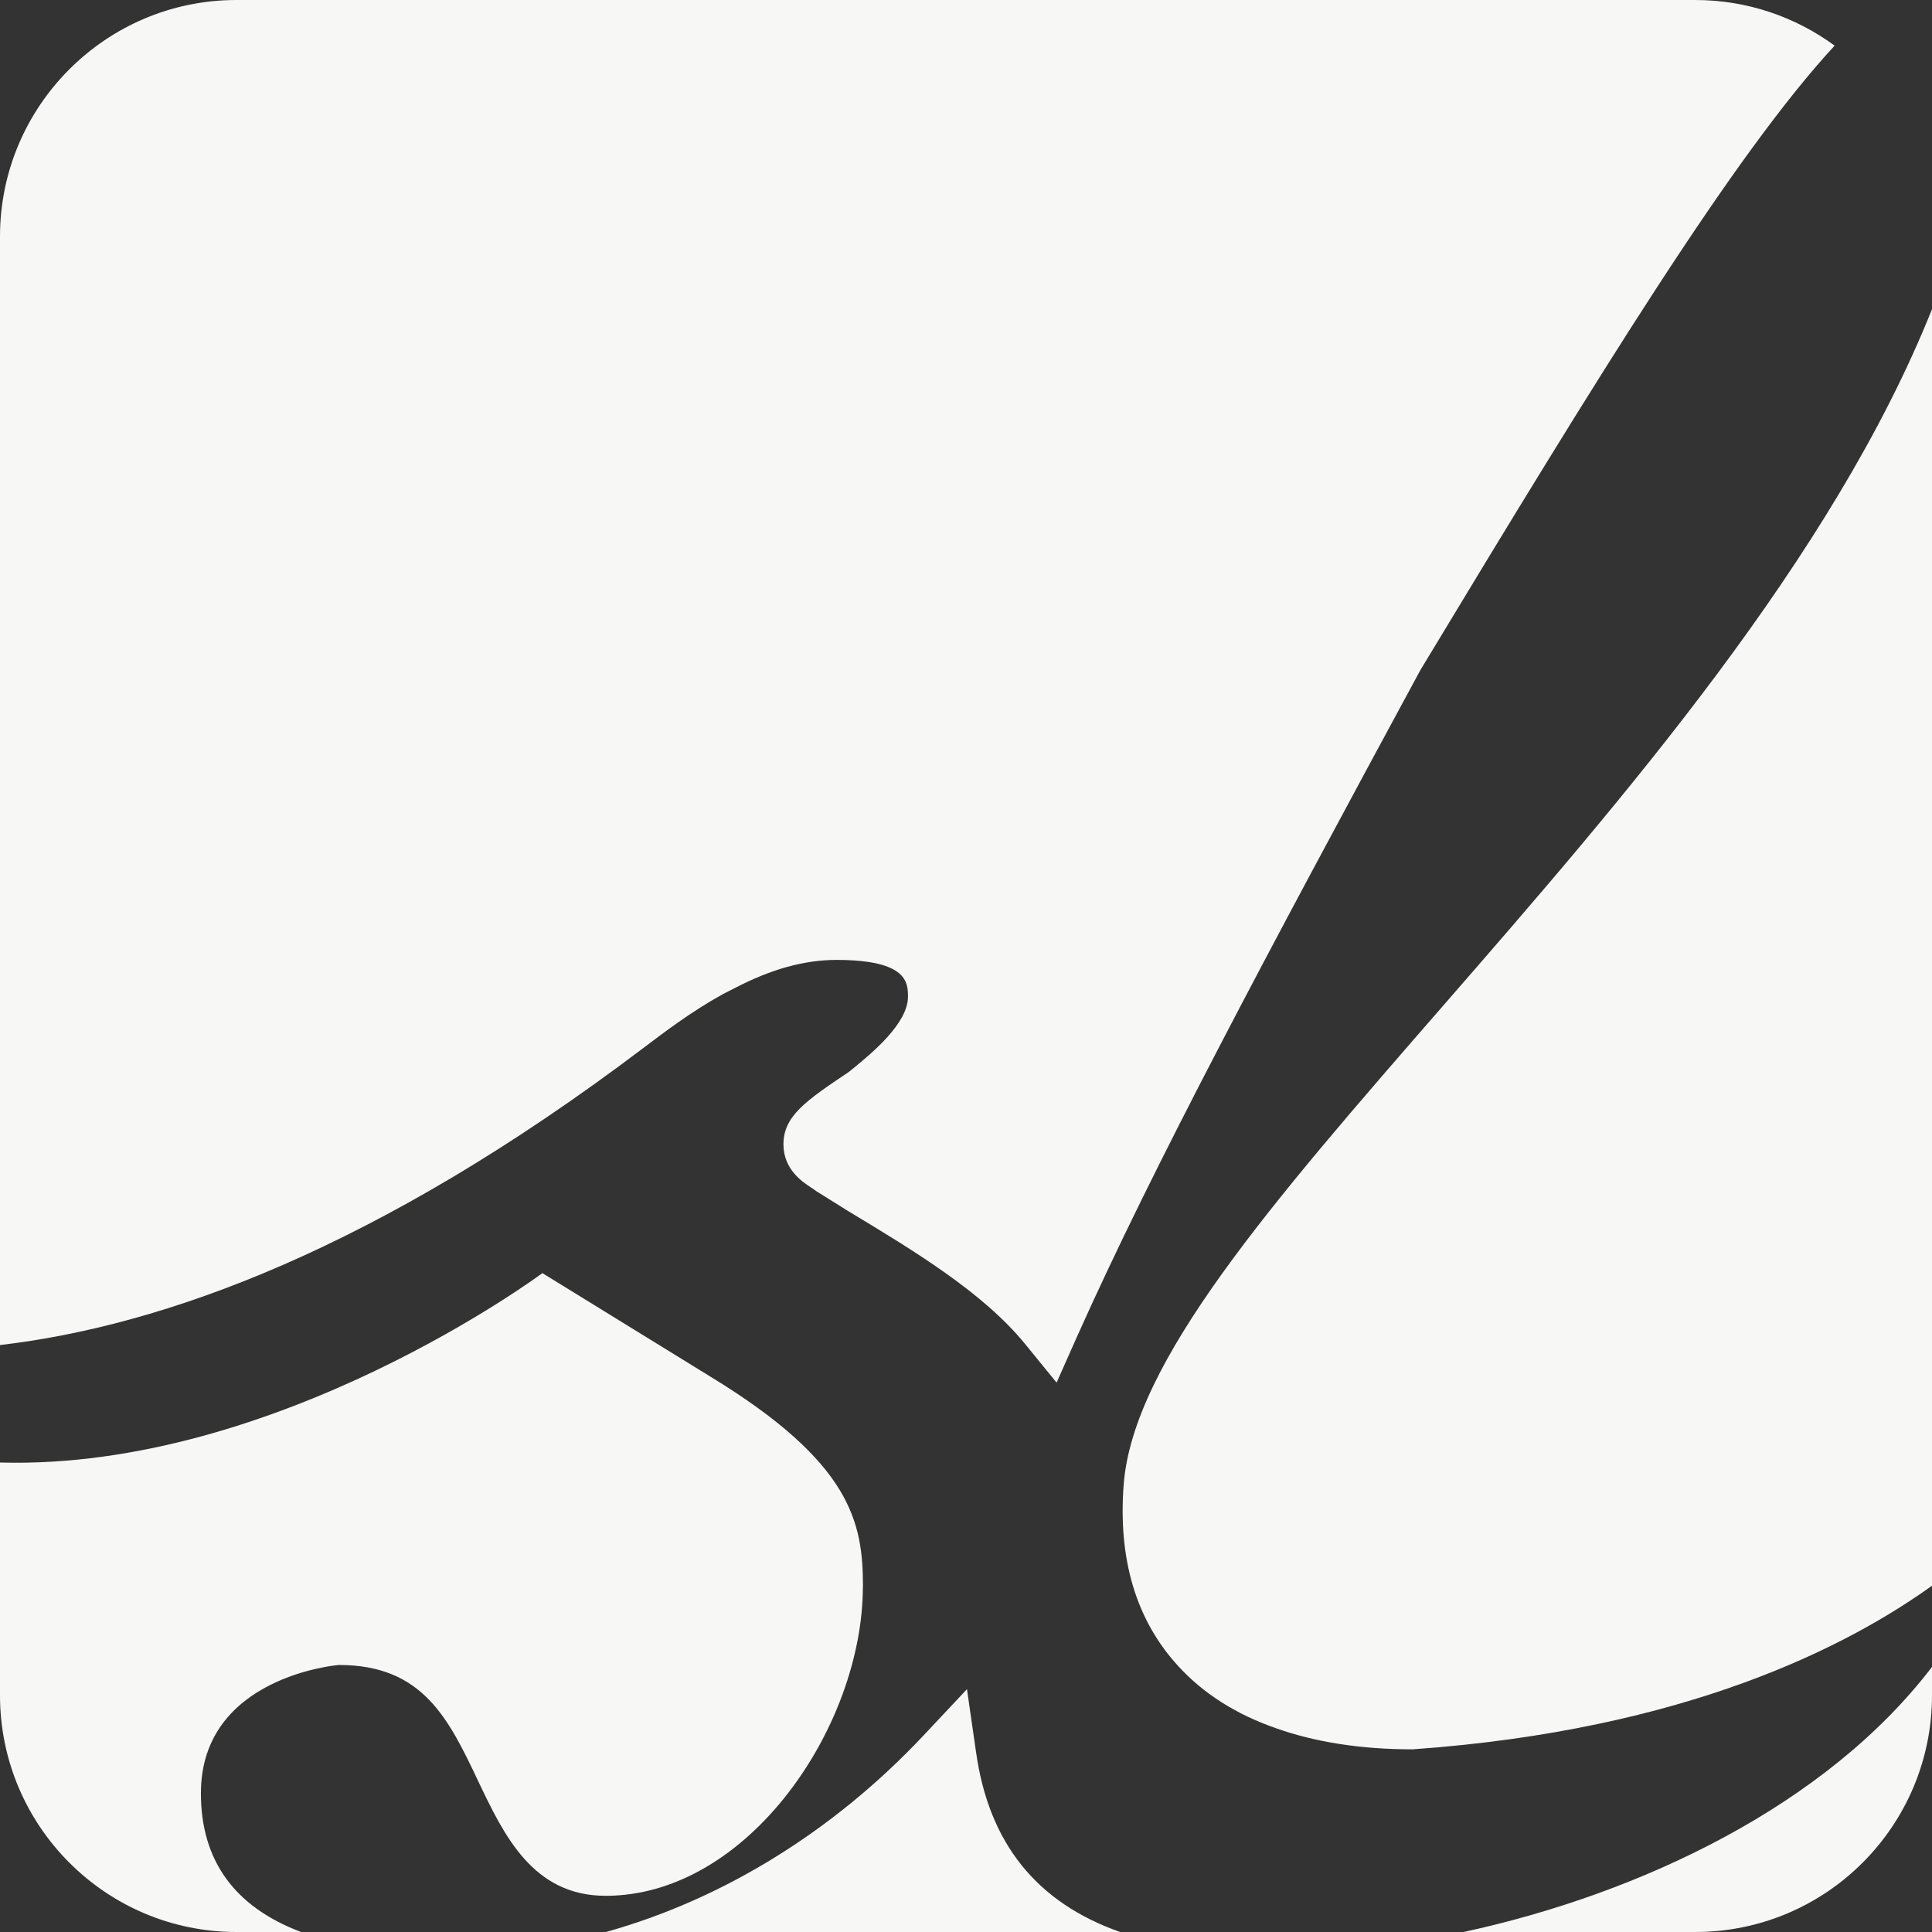
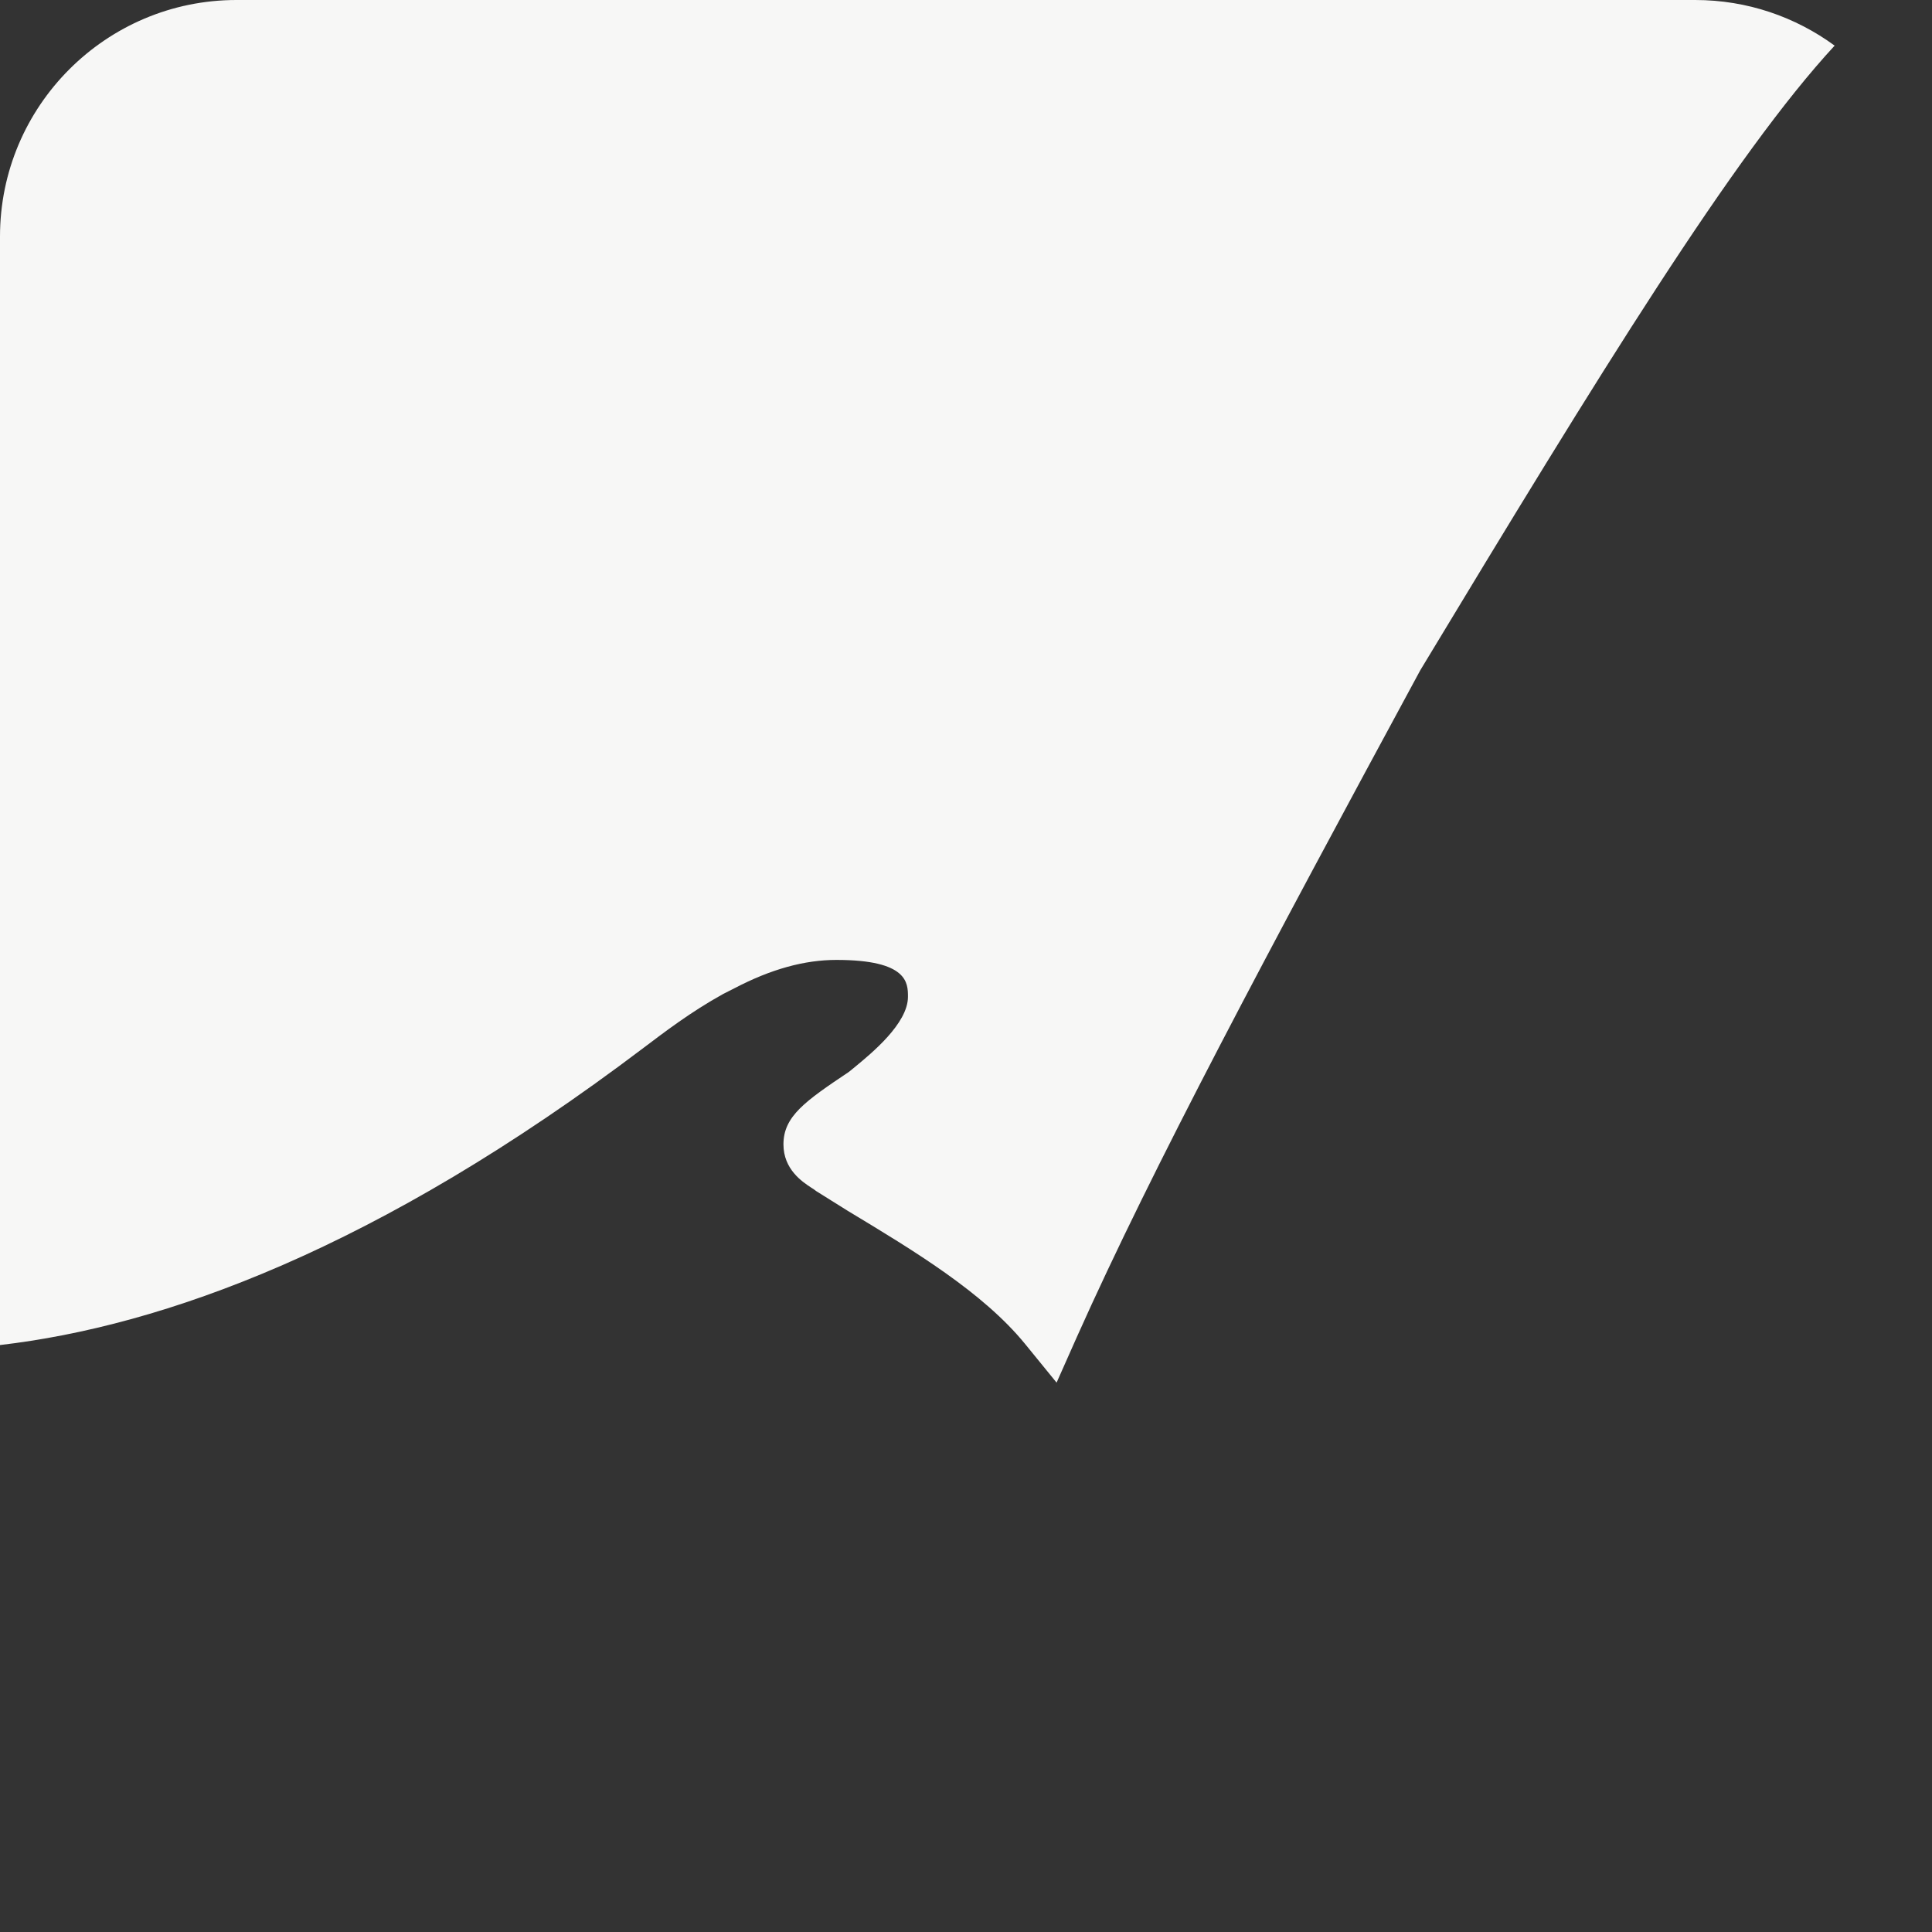
<svg xmlns="http://www.w3.org/2000/svg" id="Layer_1" viewBox="0 0 249.83 249.83">
  <rect x="0" y="0" width="249.83" height="249.83" fill="#333333" stroke="none" />
  <defs>
    <style>.cls-1{fill:#f7f7f6;stroke-width:0px;}</style>
  </defs>
  <path class="cls-1" d="m219.21,0c6.74,0,12.98,2.2,18.03,5.9-13.01,14.08-30.39,42.35-53.58,80.77-19.75,36.51-34.56,64.18-44.41,86.22l-2.62,5.9-4.09-5.02c-5.45-6.66-14.33-12.02-22.94-17.21l-4.06-2.54c-.2-.17-.42-.31-.65-.45-1.16-.76-3.58-2.37-3.58-5.59,0-3.64,2.82-5.59,8.46-9.37.23-.2.54-.42.87-.71,2-1.66,6.77-5.53,6.77-9,0-1.78,0-4.77-9.25-4.77-4.12,0-8.44,1.18-13.2,3.67l-1.44.73c-4.18,2.31-7.65,4.97-10.3,6.97C48.72,161.6,21.02,171.48,0,173.93V30.58C0,13.71,13.71,0,30.58,0" />
-   <path class="cls-1" d="m111.58,205.14c0,18.11-14.84,40.01-33.26,40.01-9.42,0-13.15-7.84-16.45-14.76-3.84-8.1-7.17-15.09-18.03-15.09-.17,0-17.86,1.5-17.86,16.59,0,8.72,4.37,14.7,12.95,17.94h-8.35c-16.87,0-30.58-13.71-30.58-30.61v-30.1c35.86,1.02,70.14-24.49,70.14-24.49l21.7,13.37c18.25,11.12,19.75,18.85,19.75,27.14Z" />
-   <path class="cls-1" d="m249.83,39.98v165.07c-10.72,7.7-31.6,18.65-67.17,21.16-6.66,0-12.61-.93-17.69-2.74-5.11-1.78-9.34-4.46-12.55-7.96-5.5-5.95-7.87-13.88-7.11-23.59,1.24-15.83,18.93-36.17,41.33-61.9,23.11-26.55,50.33-57.86,63.2-90.06Z" />
-   <path class="cls-1" d="m144.85,249.83h-66.5c15.04-4.2,29.34-12.95,41.02-25.36l5.67-6.04,1.18,8.18c1.66,11.74,7.82,19.41,18.62,23.22Z" />
-   <path class="cls-1" d="m249.83,215.55v3.67c0,16.9-13.71,30.61-30.61,30.61h-29.96c22.94-4.97,46.92-16.39,60.57-34.28Z" />
</svg>